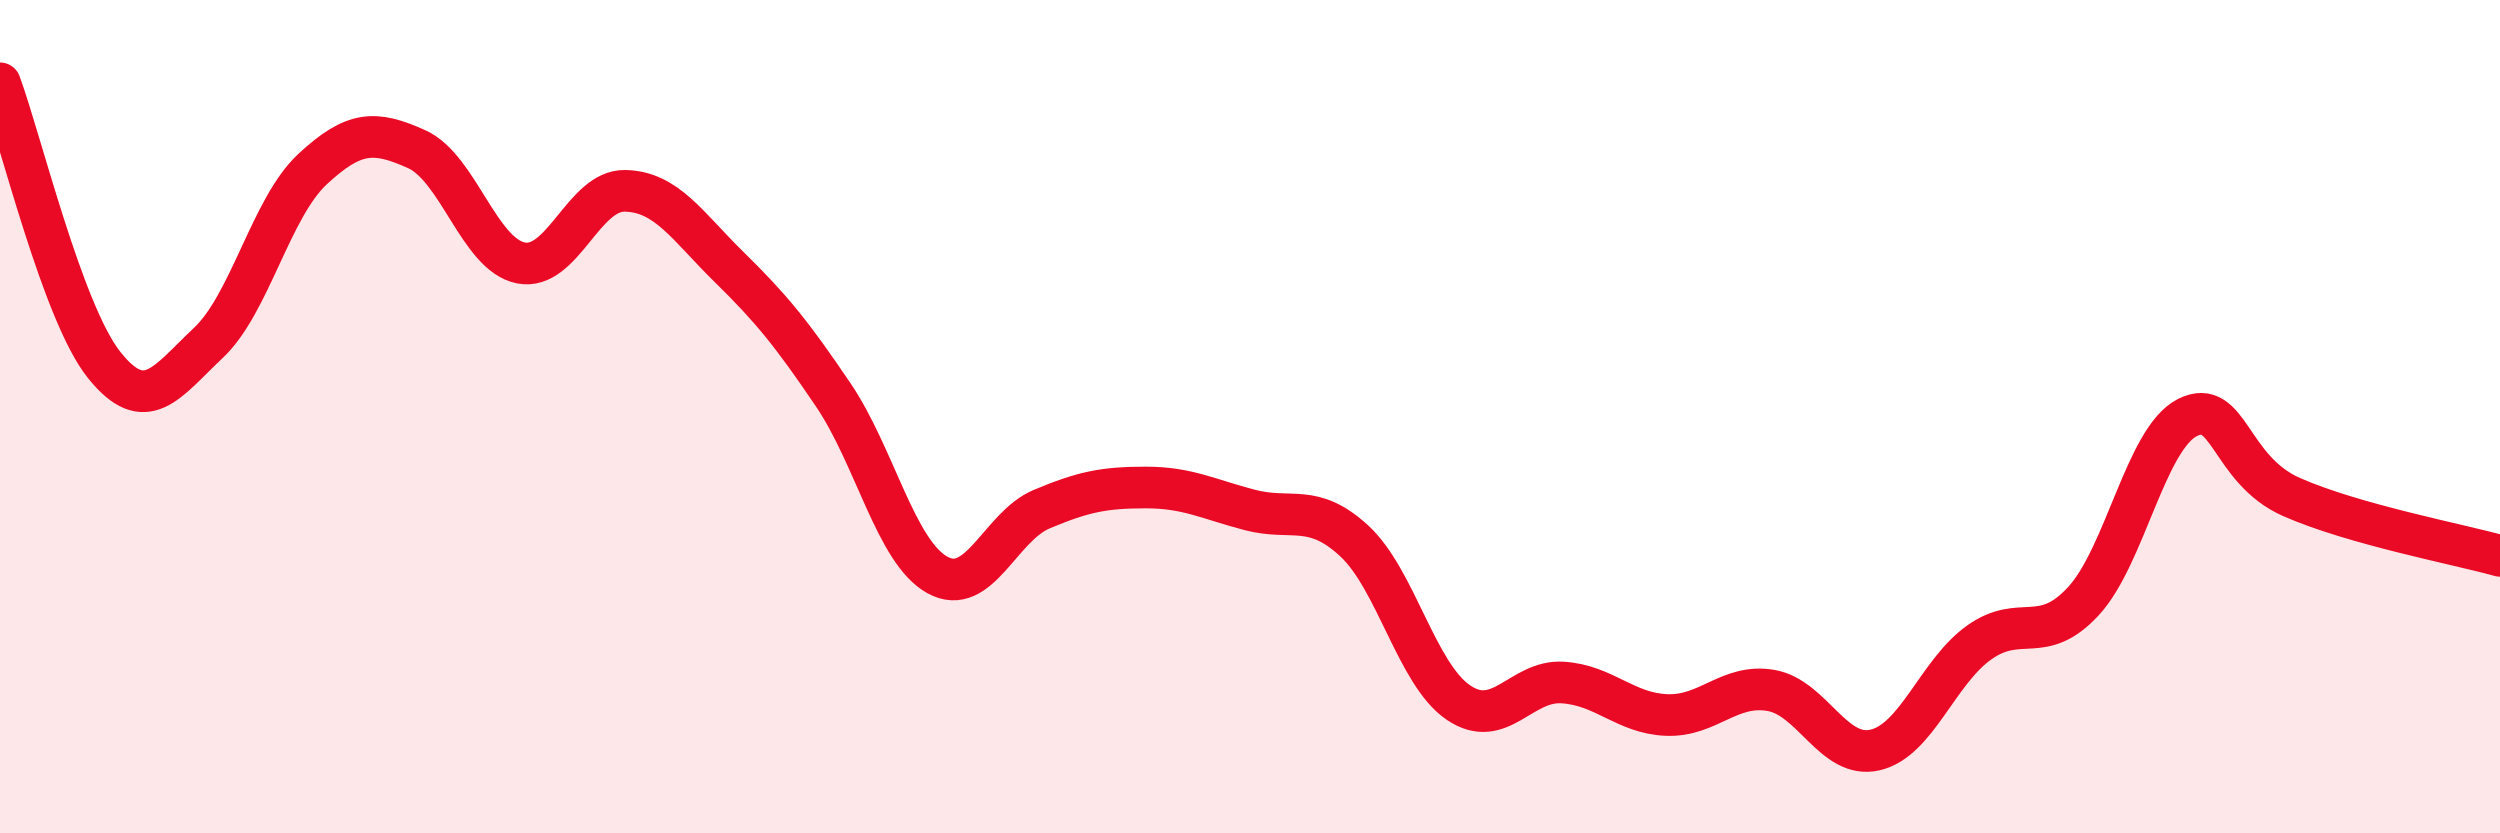
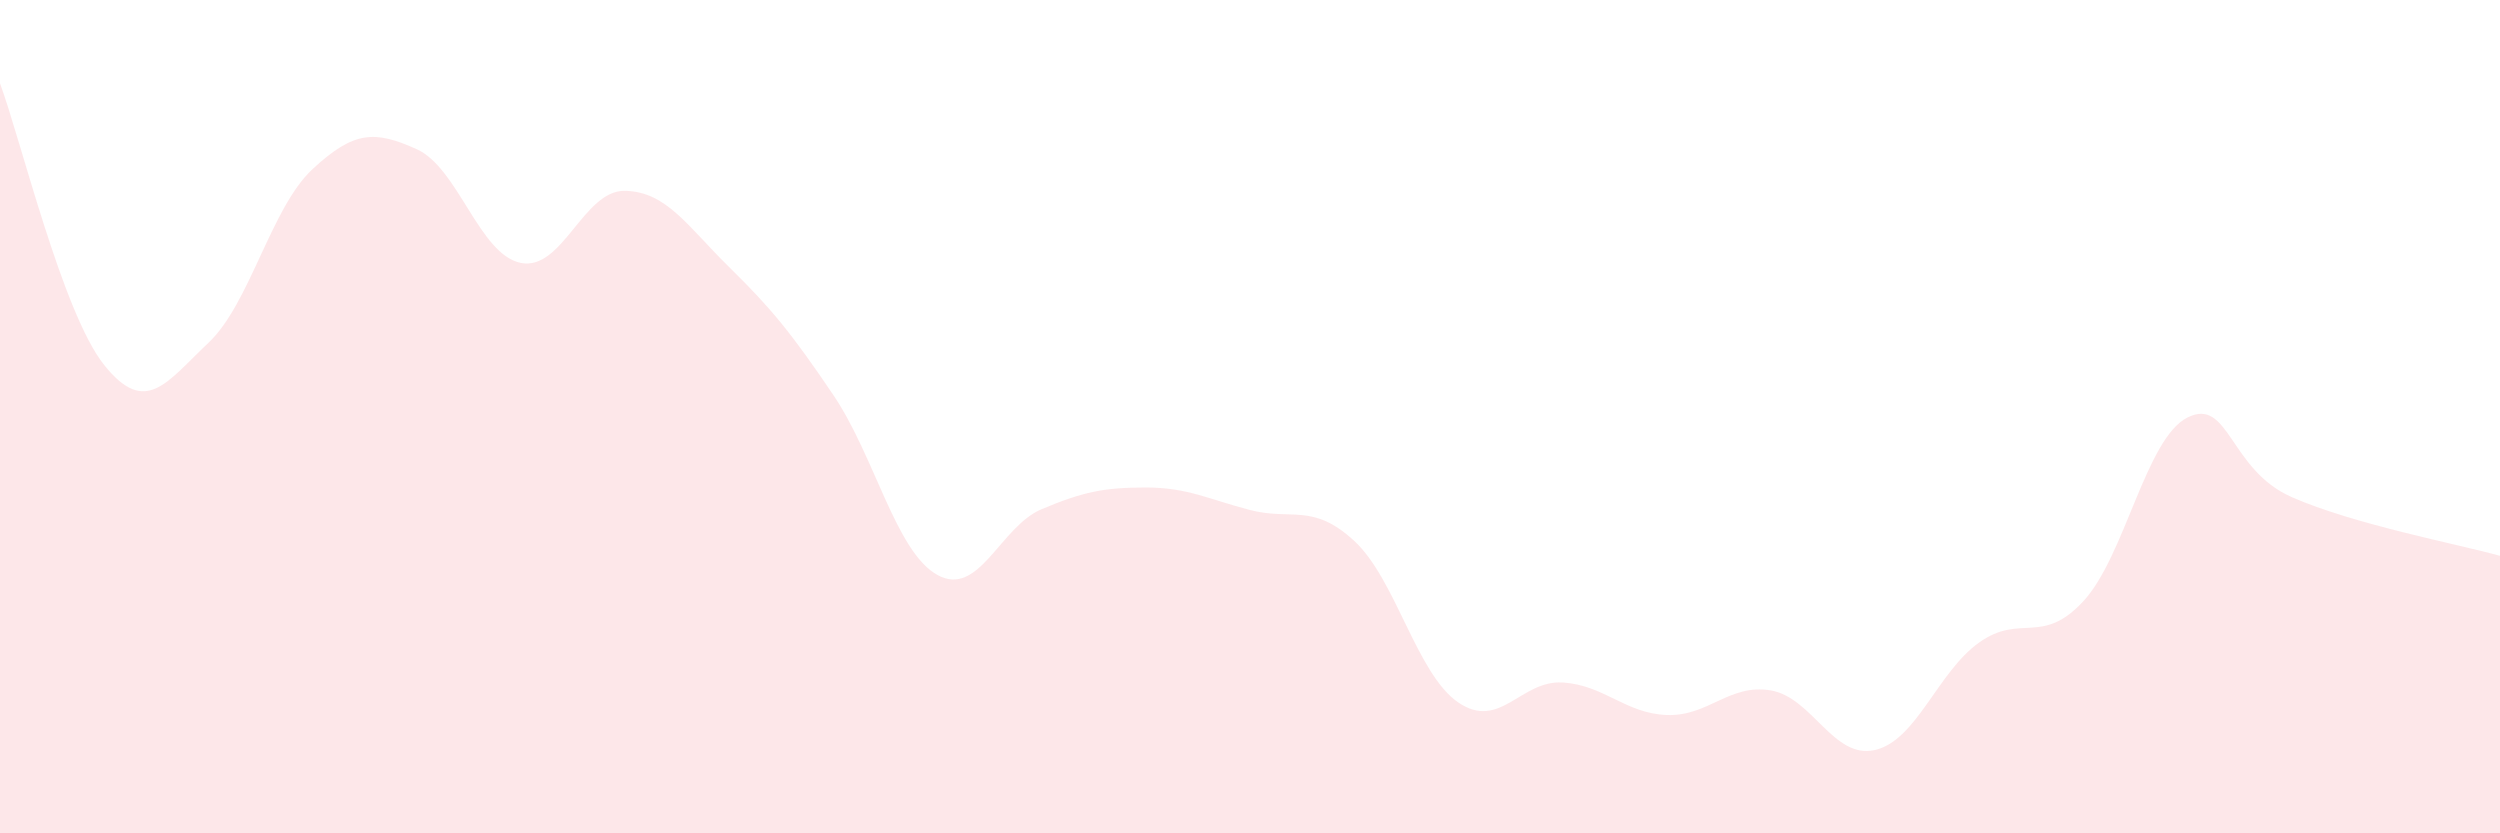
<svg xmlns="http://www.w3.org/2000/svg" width="60" height="20" viewBox="0 0 60 20">
  <path d="M 0,2 C 0.5,3.35 1.5,7.51 2.5,8.76 C 3.5,10.01 4,9.17 5,8.23 C 6,7.29 6.5,4.99 7.5,4.06 C 8.5,3.13 9,3.13 10,3.58 C 11,4.03 11.5,6.11 12.5,6.31 C 13.5,6.51 14,4.56 15,4.58 C 16,4.6 16.5,5.43 17.5,6.41 C 18.5,7.39 19,8 20,9.48 C 21,10.96 21.5,13.25 22.5,13.8 C 23.5,14.35 24,12.64 25,12.22 C 26,11.8 26.5,11.7 27.5,11.7 C 28.5,11.7 29,11.98 30,12.24 C 31,12.5 31.5,12.06 32.5,12.98 C 33.5,13.9 34,16.18 35,16.86 C 36,17.54 36.5,16.32 37.5,16.38 C 38.5,16.44 39,17.12 40,17.16 C 41,17.2 41.5,16.4 42.5,16.57 C 43.5,16.74 44,18.23 45,18 C 46,17.77 46.5,16.13 47.5,15.42 C 48.5,14.71 49,15.51 50,14.43 C 51,13.35 51.5,10.52 52.5,10.02 C 53.5,9.52 53.5,11.27 55,11.93 C 56.5,12.59 59,13.06 60,13.34L60 20L0 20Z" fill="#EB0A25" opacity="0.1" stroke-linecap="round" stroke-linejoin="round" />
-   <path d="M 0,2 C 0.5,3.35 1.5,7.51 2.5,8.76 C 3.5,10.01 4,9.17 5,8.23 C 6,7.29 6.5,4.99 7.5,4.06 C 8.5,3.13 9,3.13 10,3.58 C 11,4.03 11.5,6.11 12.5,6.31 C 13.5,6.51 14,4.56 15,4.58 C 16,4.6 16.5,5.43 17.5,6.41 C 18.5,7.39 19,8 20,9.48 C 21,10.96 21.5,13.25 22.5,13.8 C 23.5,14.35 24,12.64 25,12.22 C 26,11.8 26.5,11.7 27.5,11.7 C 28.5,11.7 29,11.98 30,12.24 C 31,12.5 31.5,12.06 32.5,12.98 C 33.5,13.9 34,16.18 35,16.86 C 36,17.54 36.5,16.32 37.5,16.38 C 38.5,16.44 39,17.12 40,17.16 C 41,17.2 41.5,16.4 42.5,16.57 C 43.5,16.74 44,18.23 45,18 C 46,17.77 46.5,16.13 47.5,15.42 C 48.5,14.71 49,15.51 50,14.43 C 51,13.35 51.5,10.52 52.5,10.02 C 53.5,9.52 53.5,11.27 55,11.93 C 56.5,12.59 59,13.06 60,13.34" stroke="#EB0A25" stroke-width="1" fill="none" stroke-linecap="round" stroke-linejoin="round" />
</svg>